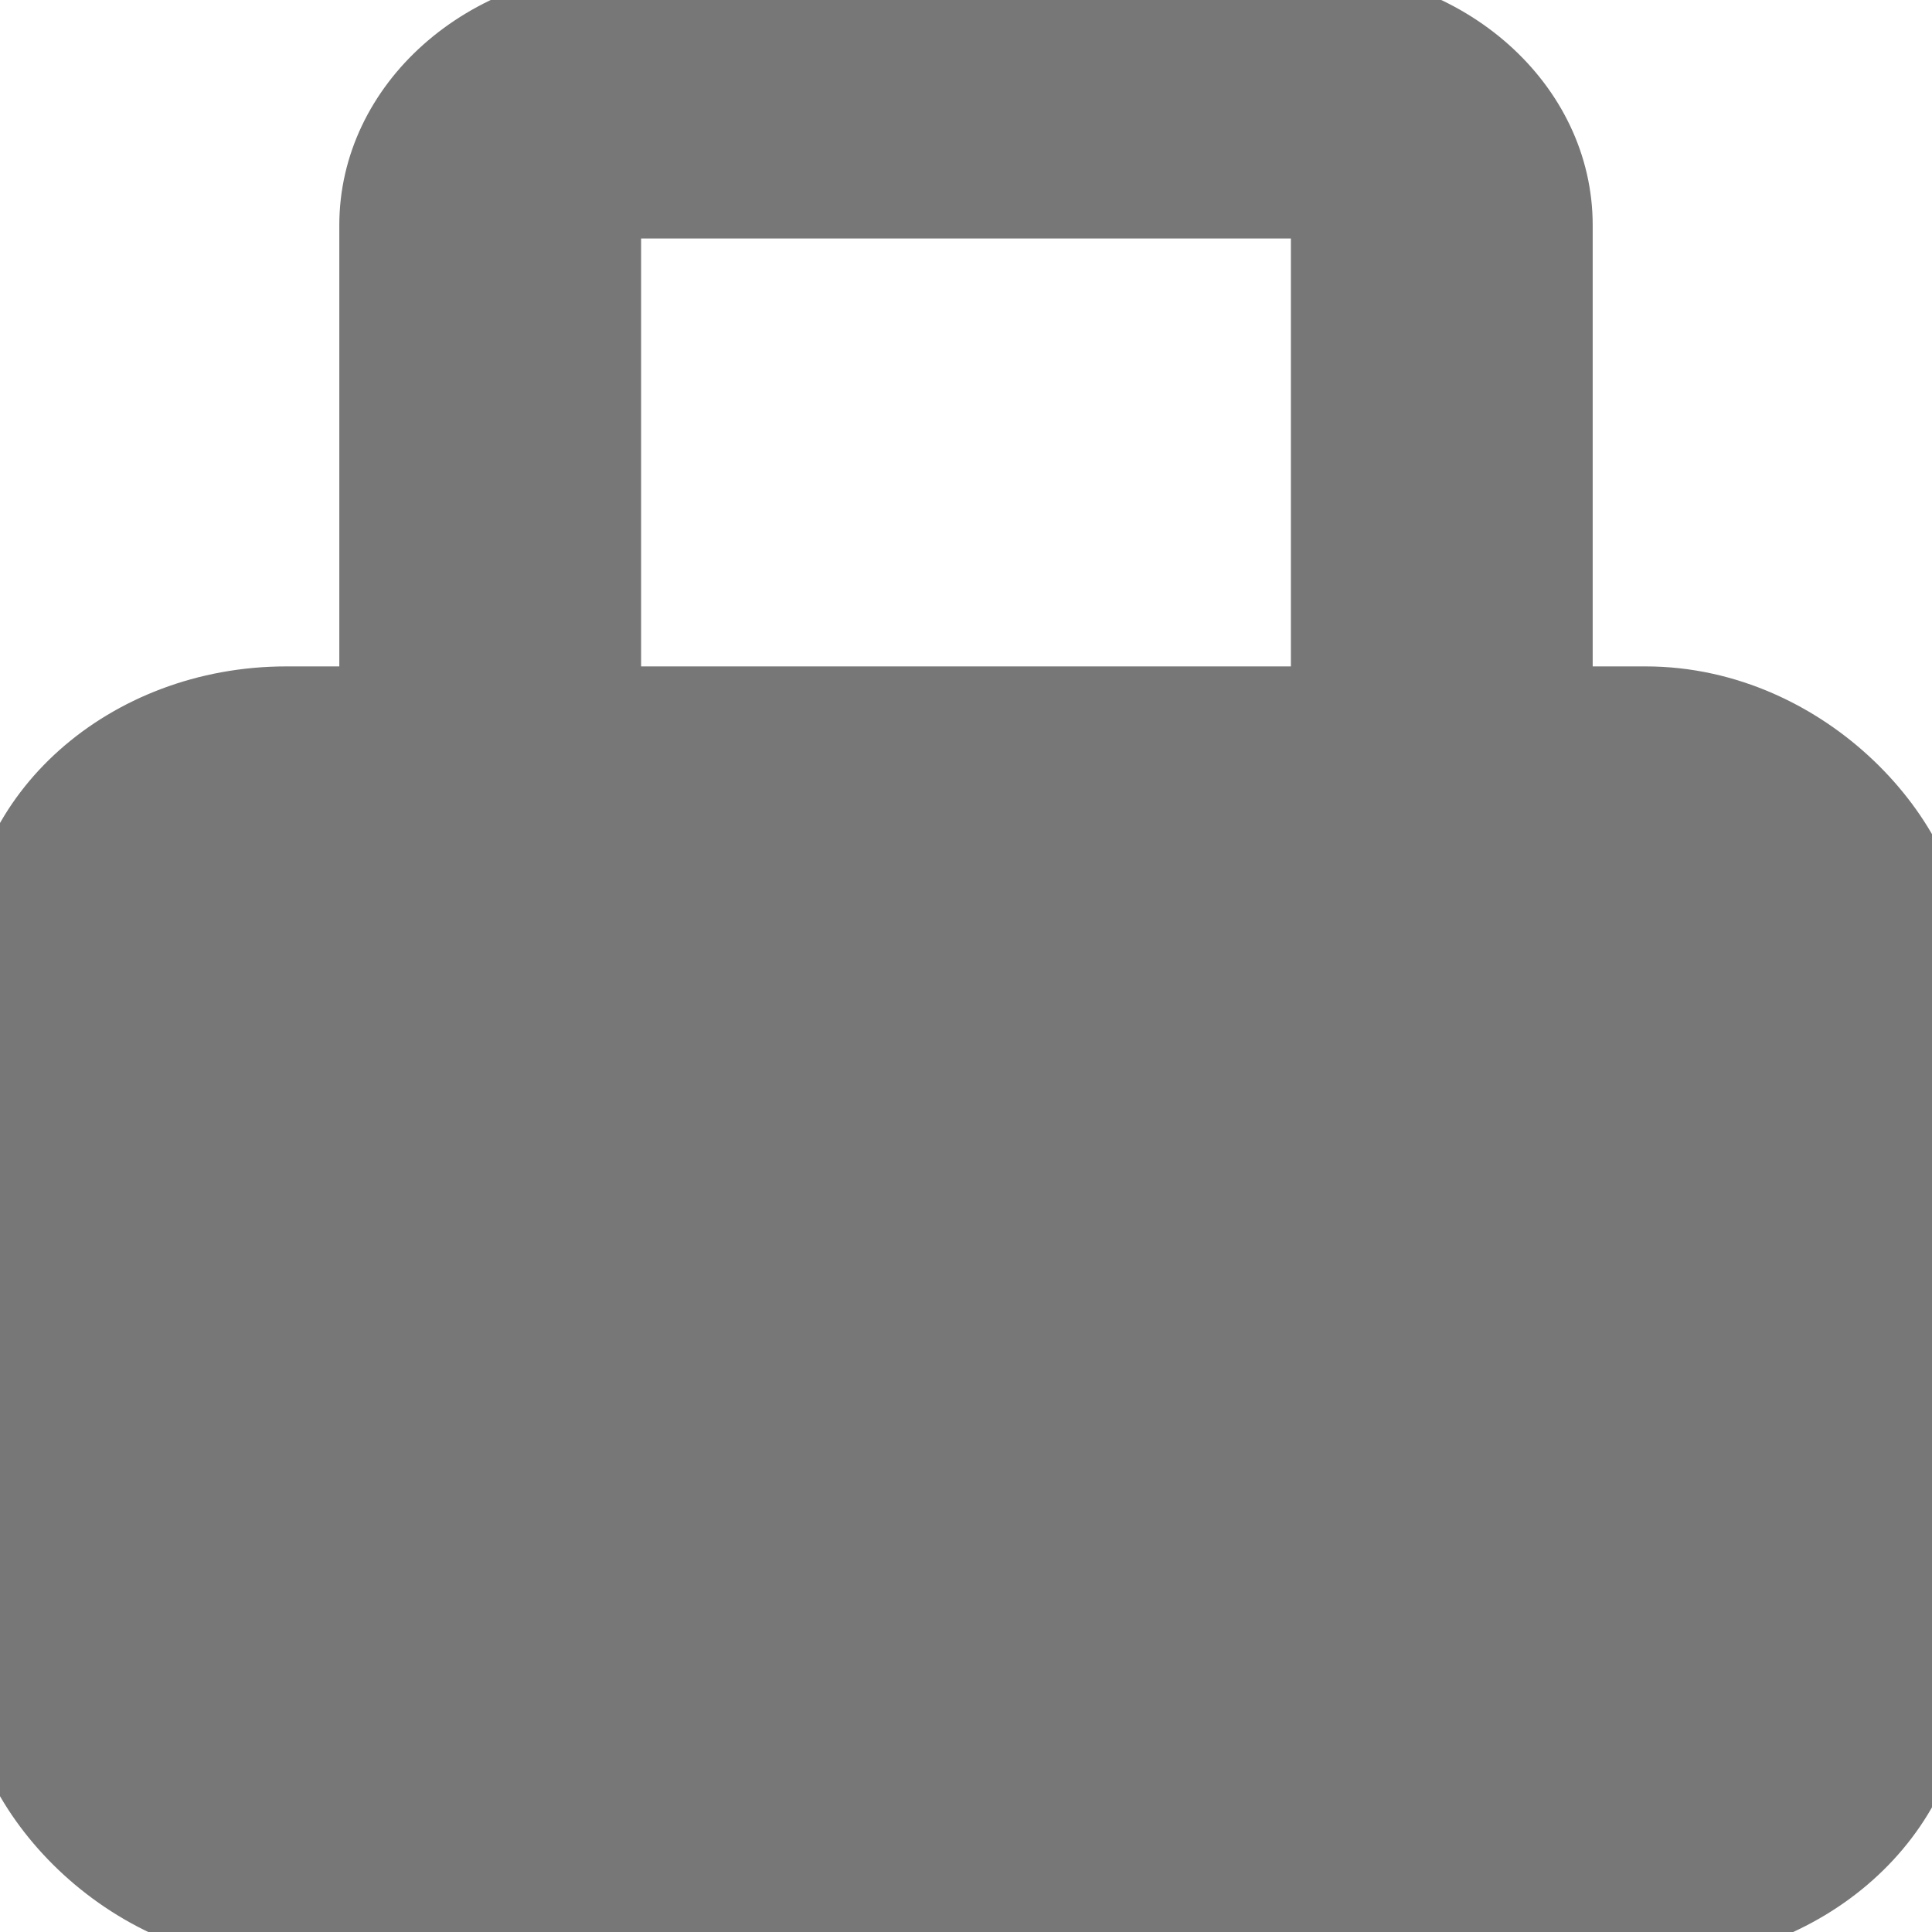
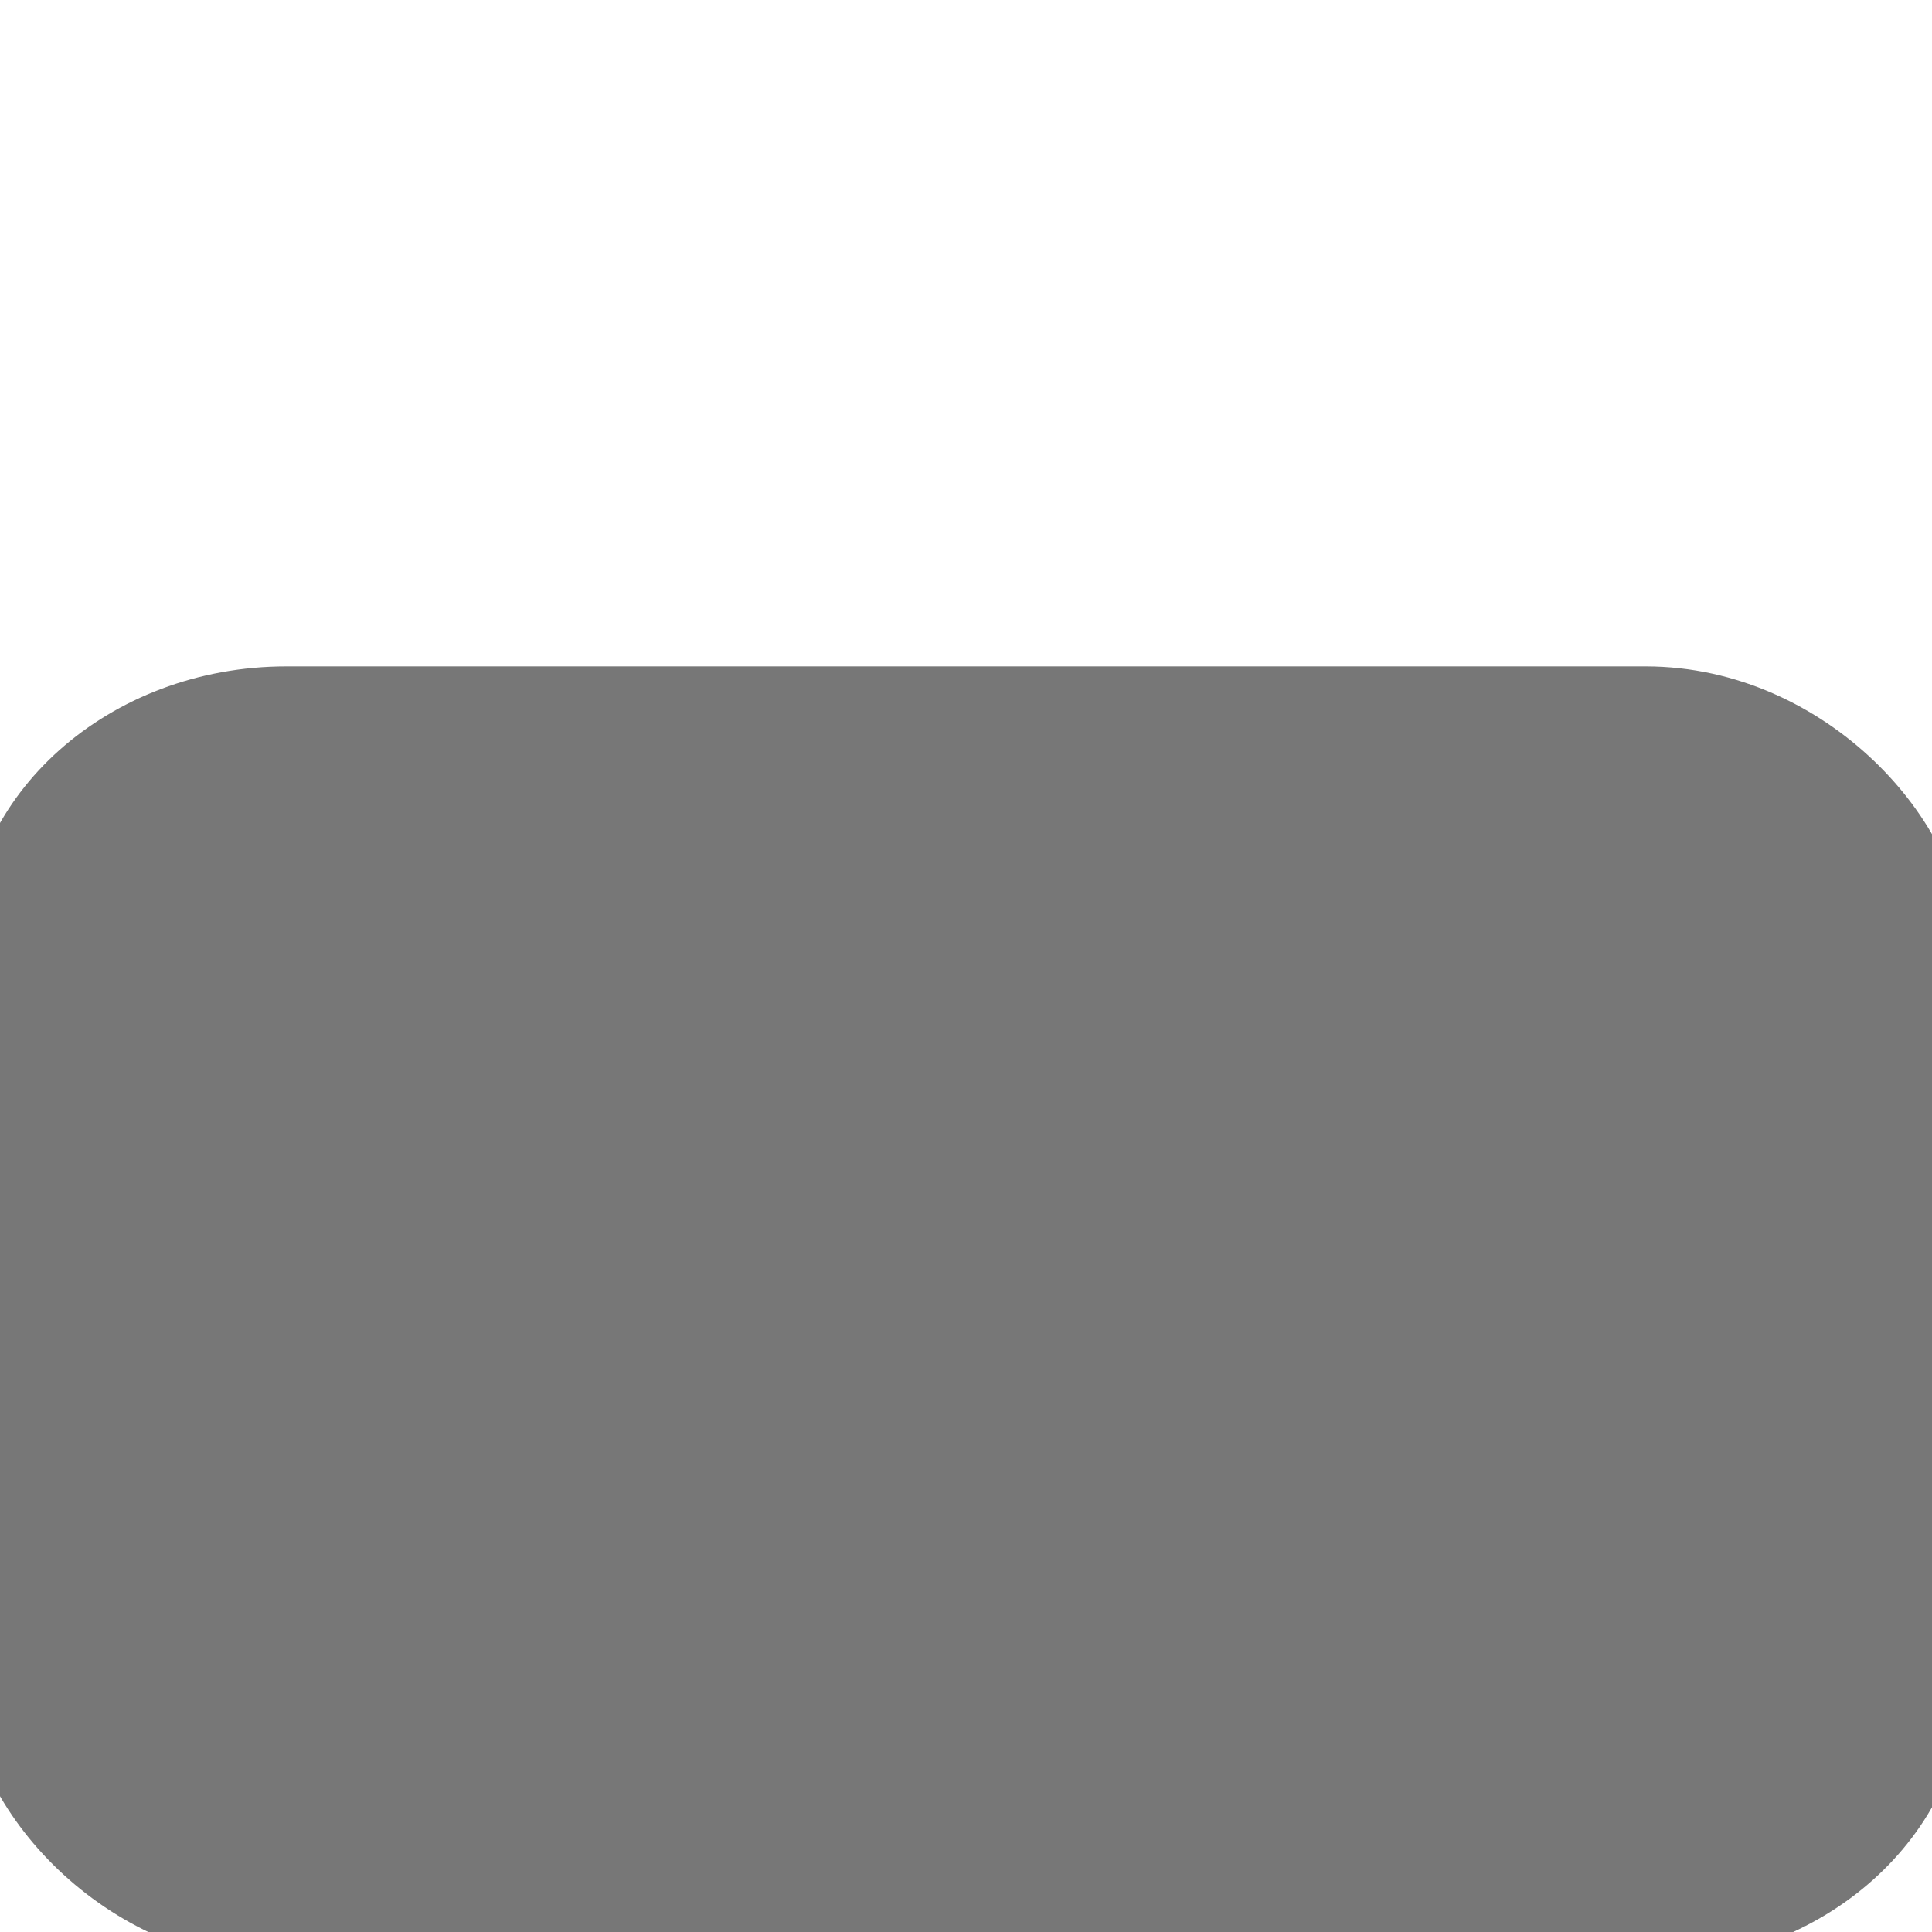
<svg xmlns="http://www.w3.org/2000/svg" version="1.1" width="1080" height="1080" viewBox="0 0 1080 1080" xml:space="preserve">
  <desc>Created with Fabric.js 5.2.4</desc>
  <defs>
</defs>
-   <rect x="0" y="0" width="100%" height="100%" fill="transparent" />
  <g transform="matrix(1 0 0 1 540 540)" id="beedd789-3dbd-4762-9696-33a4bcbeb1a3">
-     <rect style="stroke: none; stroke-width: 1; stroke-dasharray: none; stroke-linecap: butt; stroke-dashoffset: 0; stroke-linejoin: miter; stroke-miterlimit: 4; fill: rgb(255,255,255); fill-rule: nonzero; opacity: 1; visibility: hidden;" vector-effect="non-scaling-stroke" x="-540" y="-540" rx="0" ry="0" width="1080" height="1080" />
-   </g>
+     </g>
  <g transform="matrix(1 0 0 1 540 540)" id="d1a9711c-4602-4871-8851-fb3e8e34ffd2">
</g>
  <g transform="matrix(2.28 0 0 2.03 540 540.65)">
    <g style="" vector-effect="non-scaling-stroke">
      <g transform="matrix(33.33 0 0 33.33 0 95.83)">
        <rect style="stroke: rgb(119,119,119); stroke-width: 0.72; stroke-dasharray: none; stroke-linecap: butt; stroke-dashoffset: 0; stroke-linejoin: miter; stroke-miterlimit: 4; fill: rgb(119,119,119); fill-rule: nonzero; opacity: 1;" vector-effect="non-scaling-stroke" x="-7" y="-5" rx="2" ry="2" width="14" height="10" />
      </g>
      <g transform="matrix(33.33 0 0 33.33 0 -150)">
-         <path style="stroke: rgb(119,119,119); stroke-width: 0.72; stroke-dasharray: none; stroke-linecap: butt; stroke-dashoffset: 0; stroke-linejoin: miter; stroke-miterlimit: 4; fill: rgb(119,119,119); fill-rule: evenodd; opacity: 1;" vector-effect="non-scaling-stroke" transform=" translate(-12, -8.63)" d="M 9.5 6.75 C 9.362 6.75 9.25 6.862 9.25 7 L 9.25 12 L 7.75 12 L 7.75 7 C 7.75 6.034 8.534 5.25 9.5 5.25 L 14.5 5.25 C 15.466 5.25 16.25 6.034 16.25 7 L 16.25 12 L 14.75 12 L 14.75 7 C 14.75 6.862 14.638 6.75 14.5 6.75 L 9.5 6.75 Z" stroke-linecap="round" />
-       </g>
+         </g>
    </g>
  </g>
</svg>